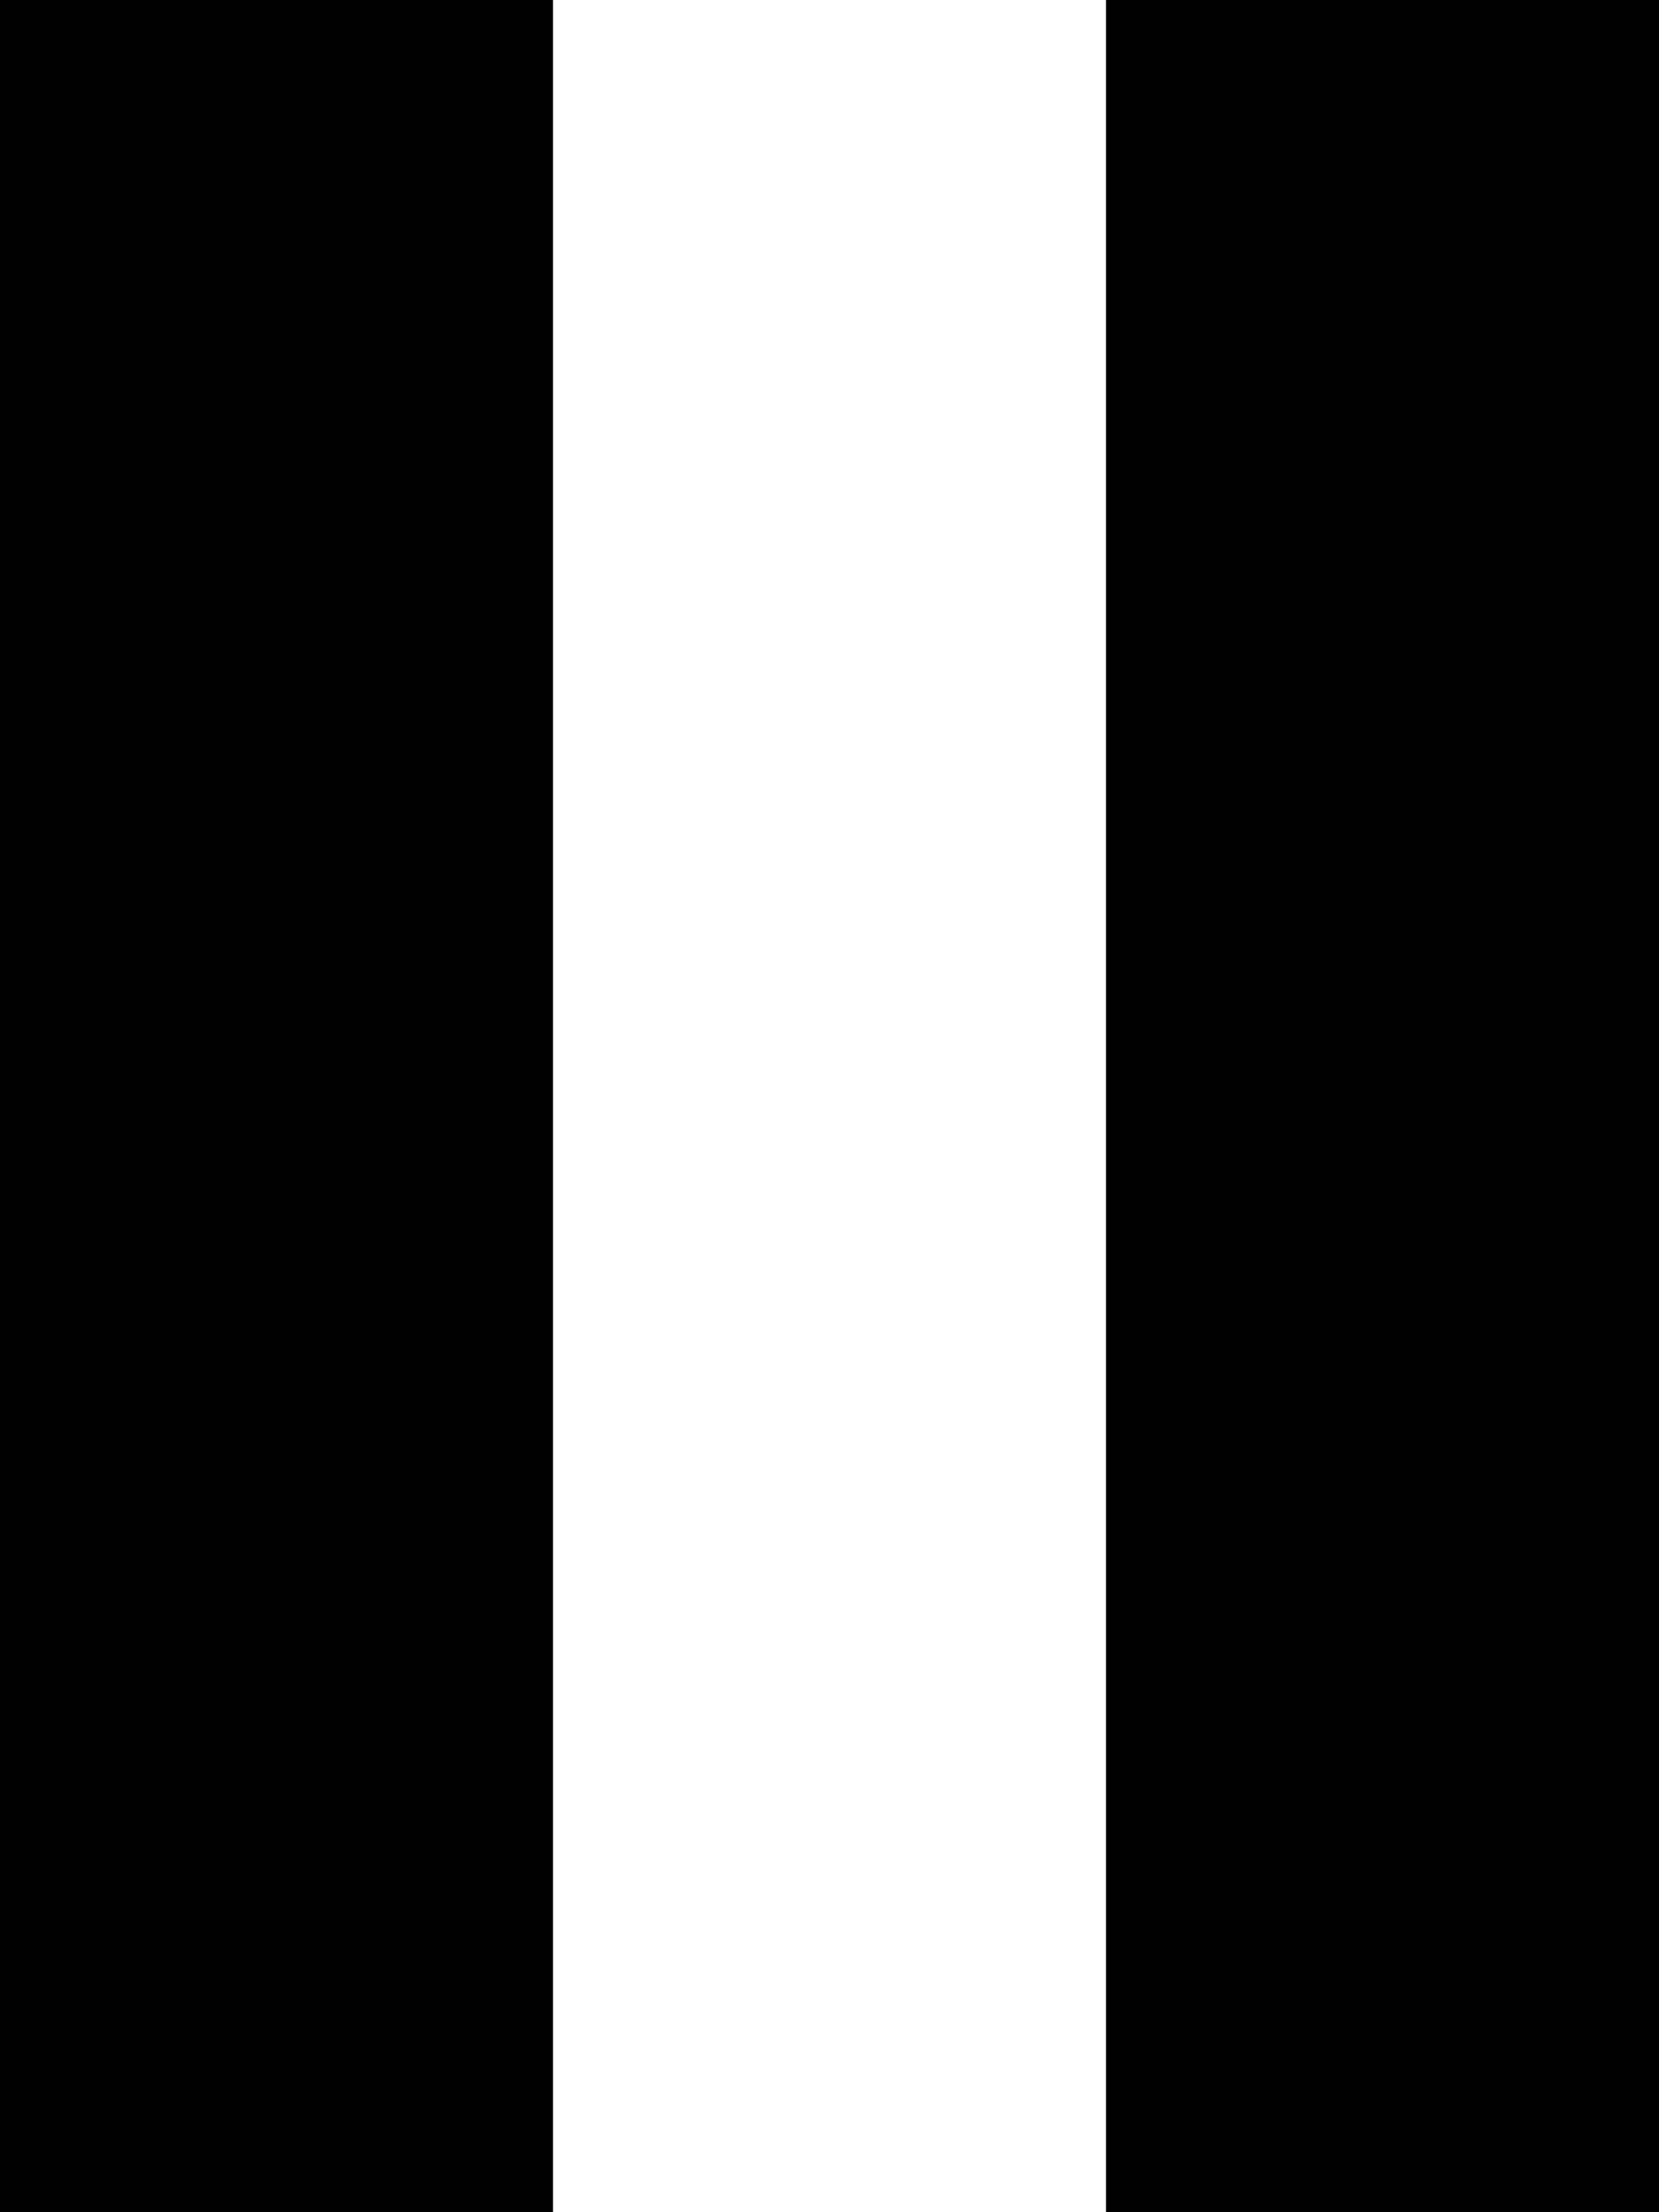
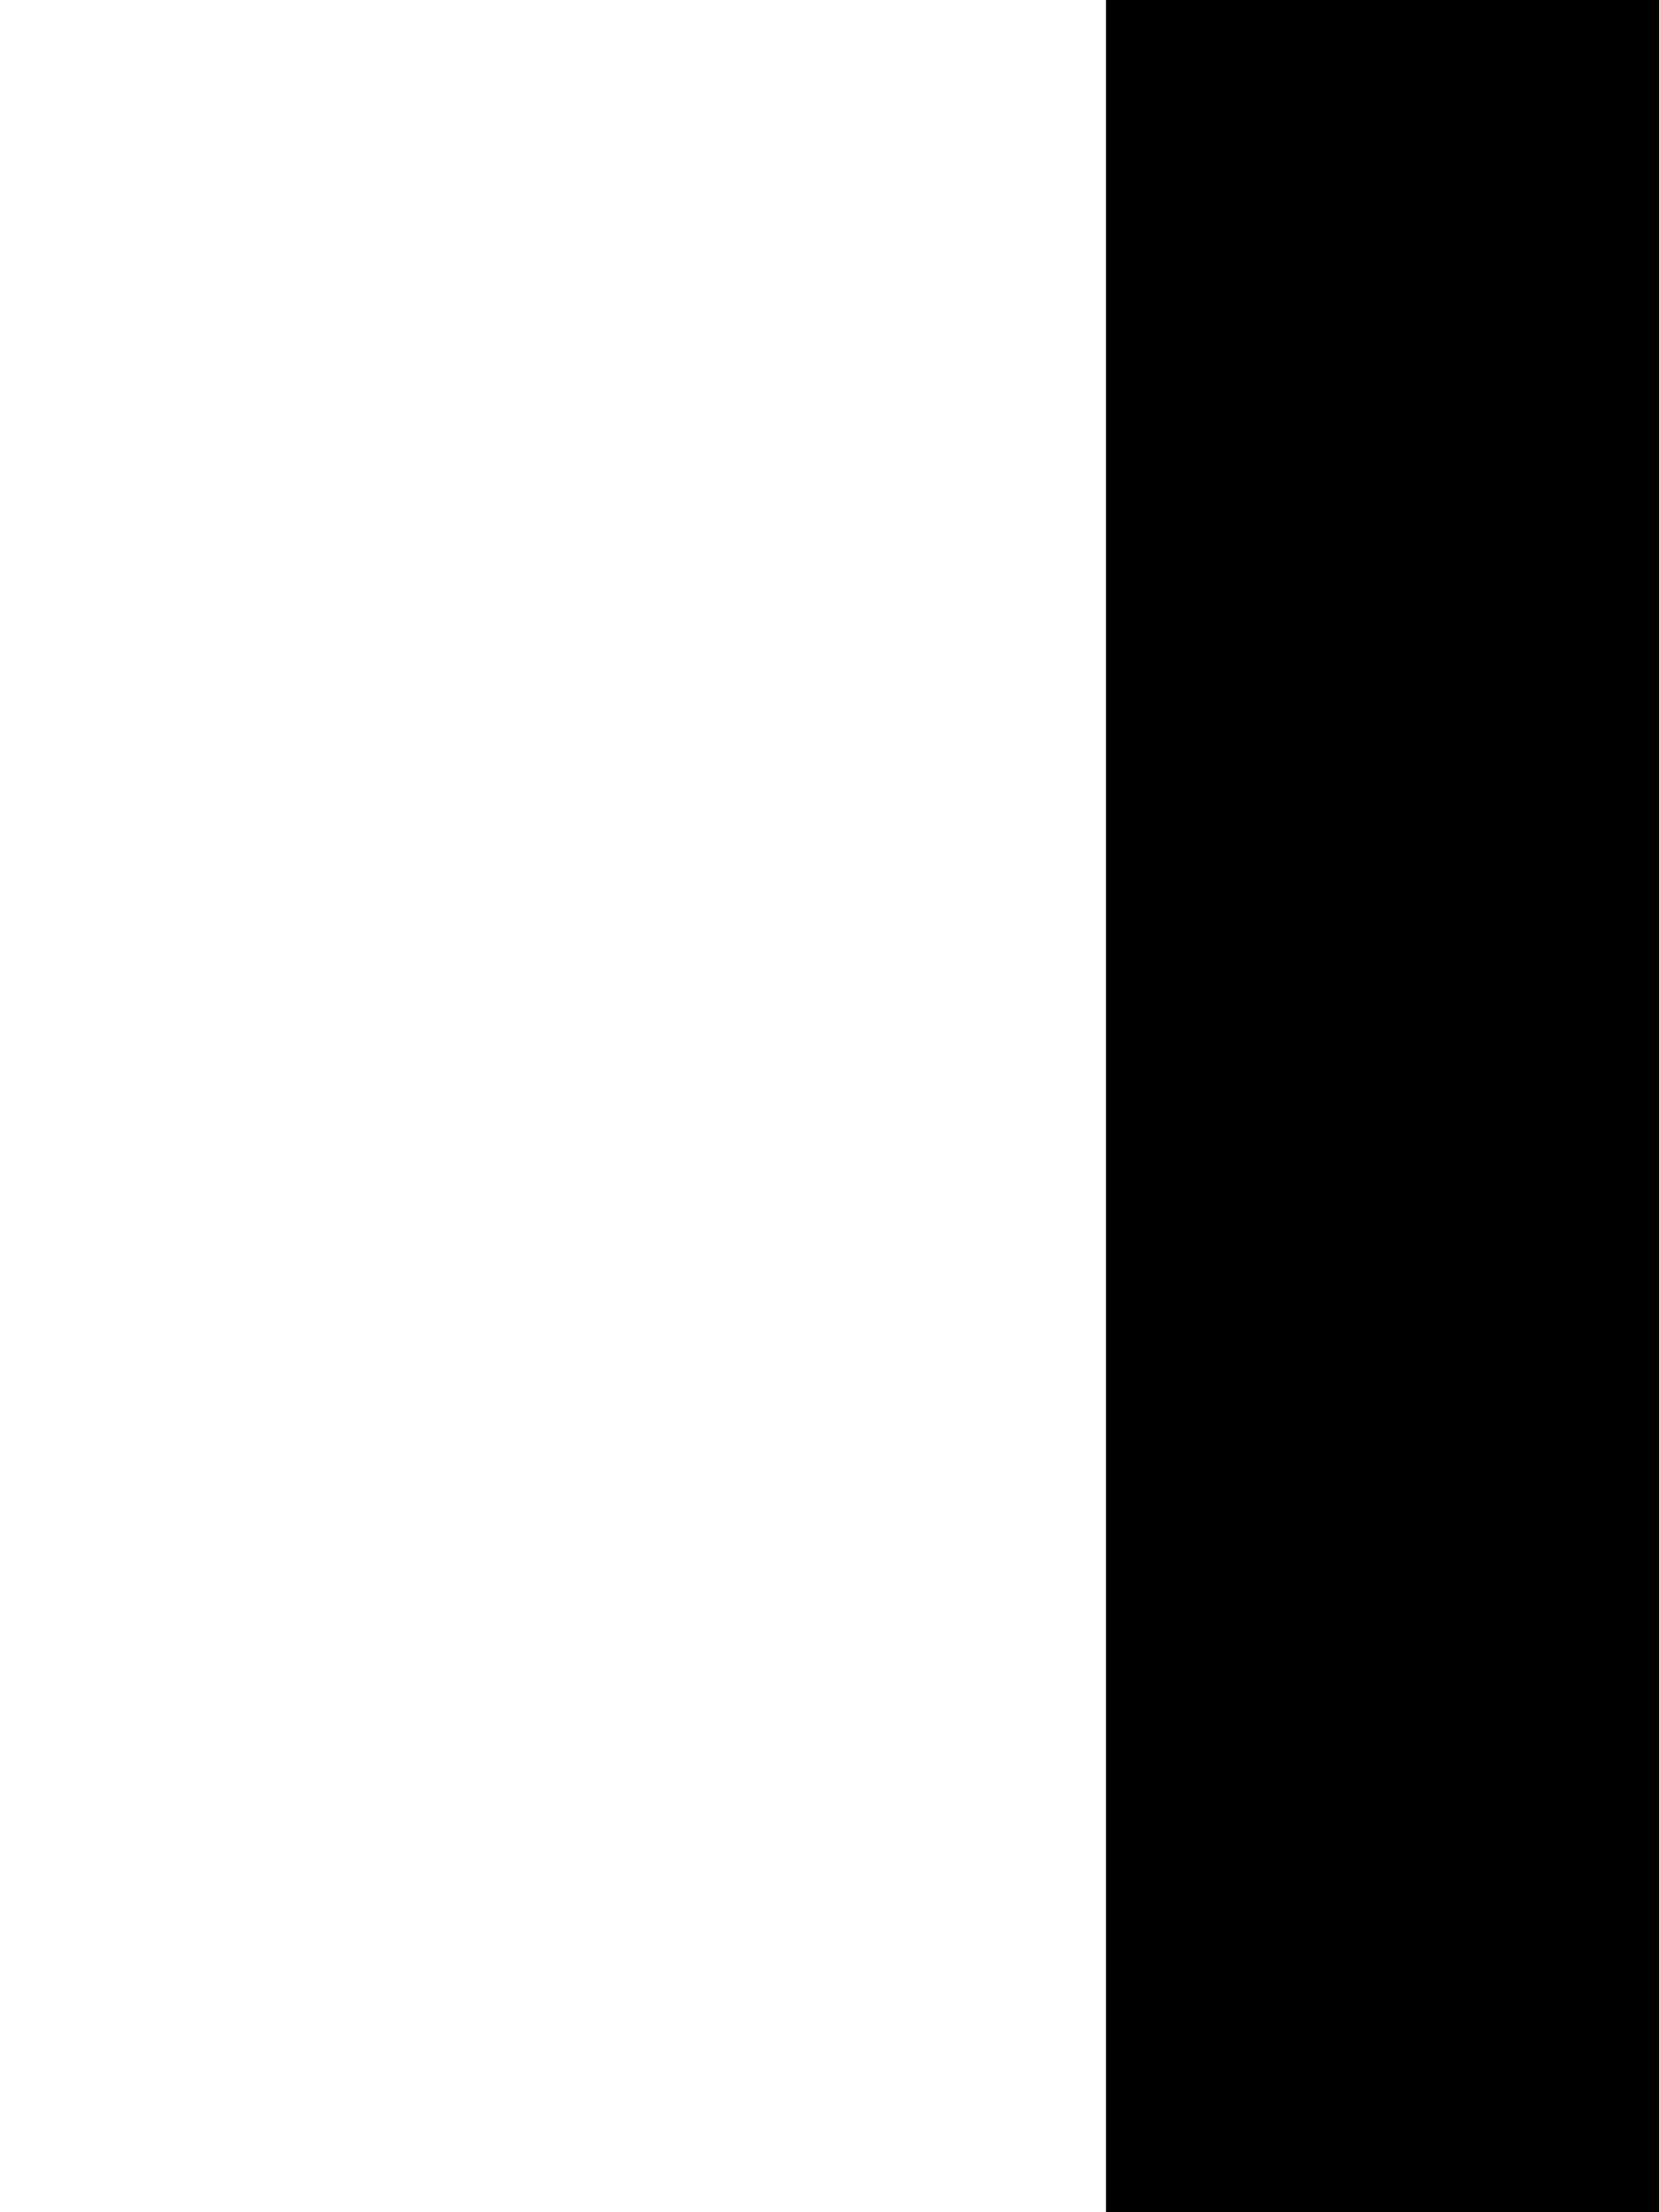
<svg xmlns="http://www.w3.org/2000/svg" version="1.1" x="0px" y="0px" viewBox="0 0 75 100" style="enable-background:new 0 0 75 100;" xml:space="preserve" aria-hidden="true" width="75px" height="100px">
  <defs>
    <linearGradient class="cerosgradient" data-cerosgradient="true" id="CerosGradient_idcd4268bdd" gradientUnits="userSpaceOnUse" x1="50%" y1="100%" x2="50%" y2="0%">
      <stop offset="0%" stop-color="#d1d1d1" />
      <stop offset="100%" stop-color="#d1d1d1" />
    </linearGradient>
    <linearGradient />
  </defs>
-   <rect style="" width="25" height="100" fill="#010101" />
  <rect x="50" style="" width="25" height="100" fill="#010101" />
</svg>